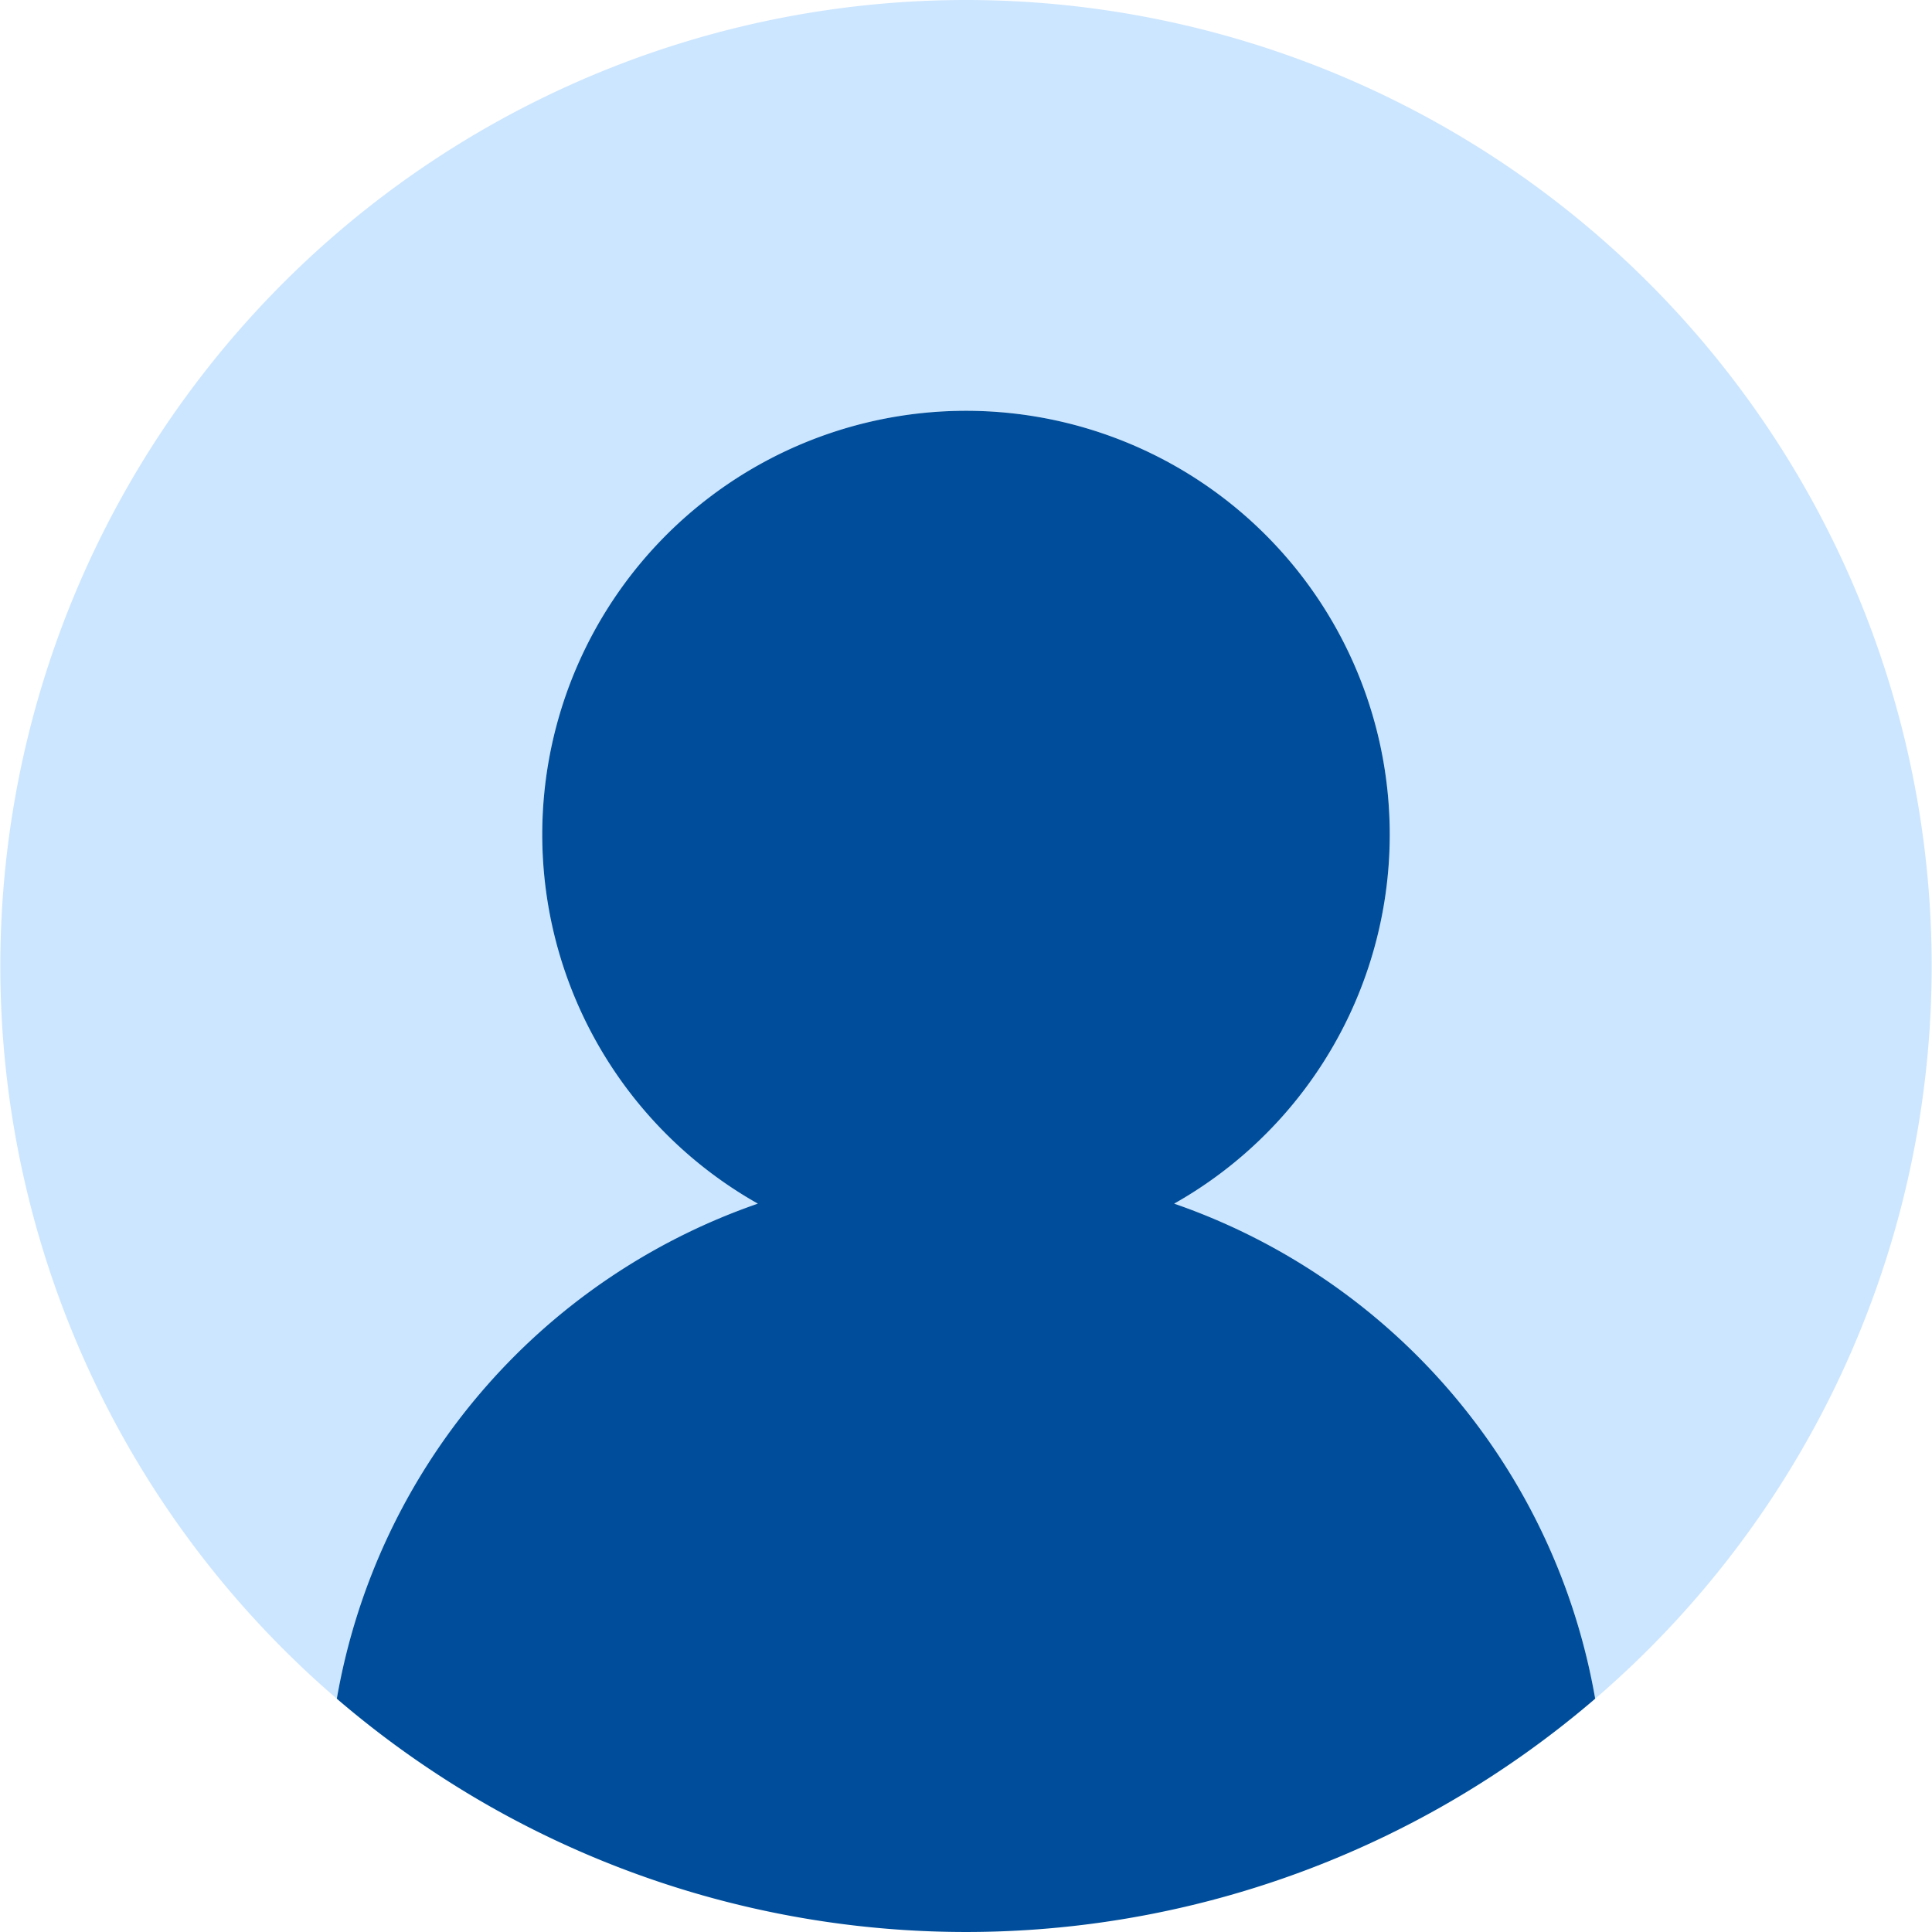
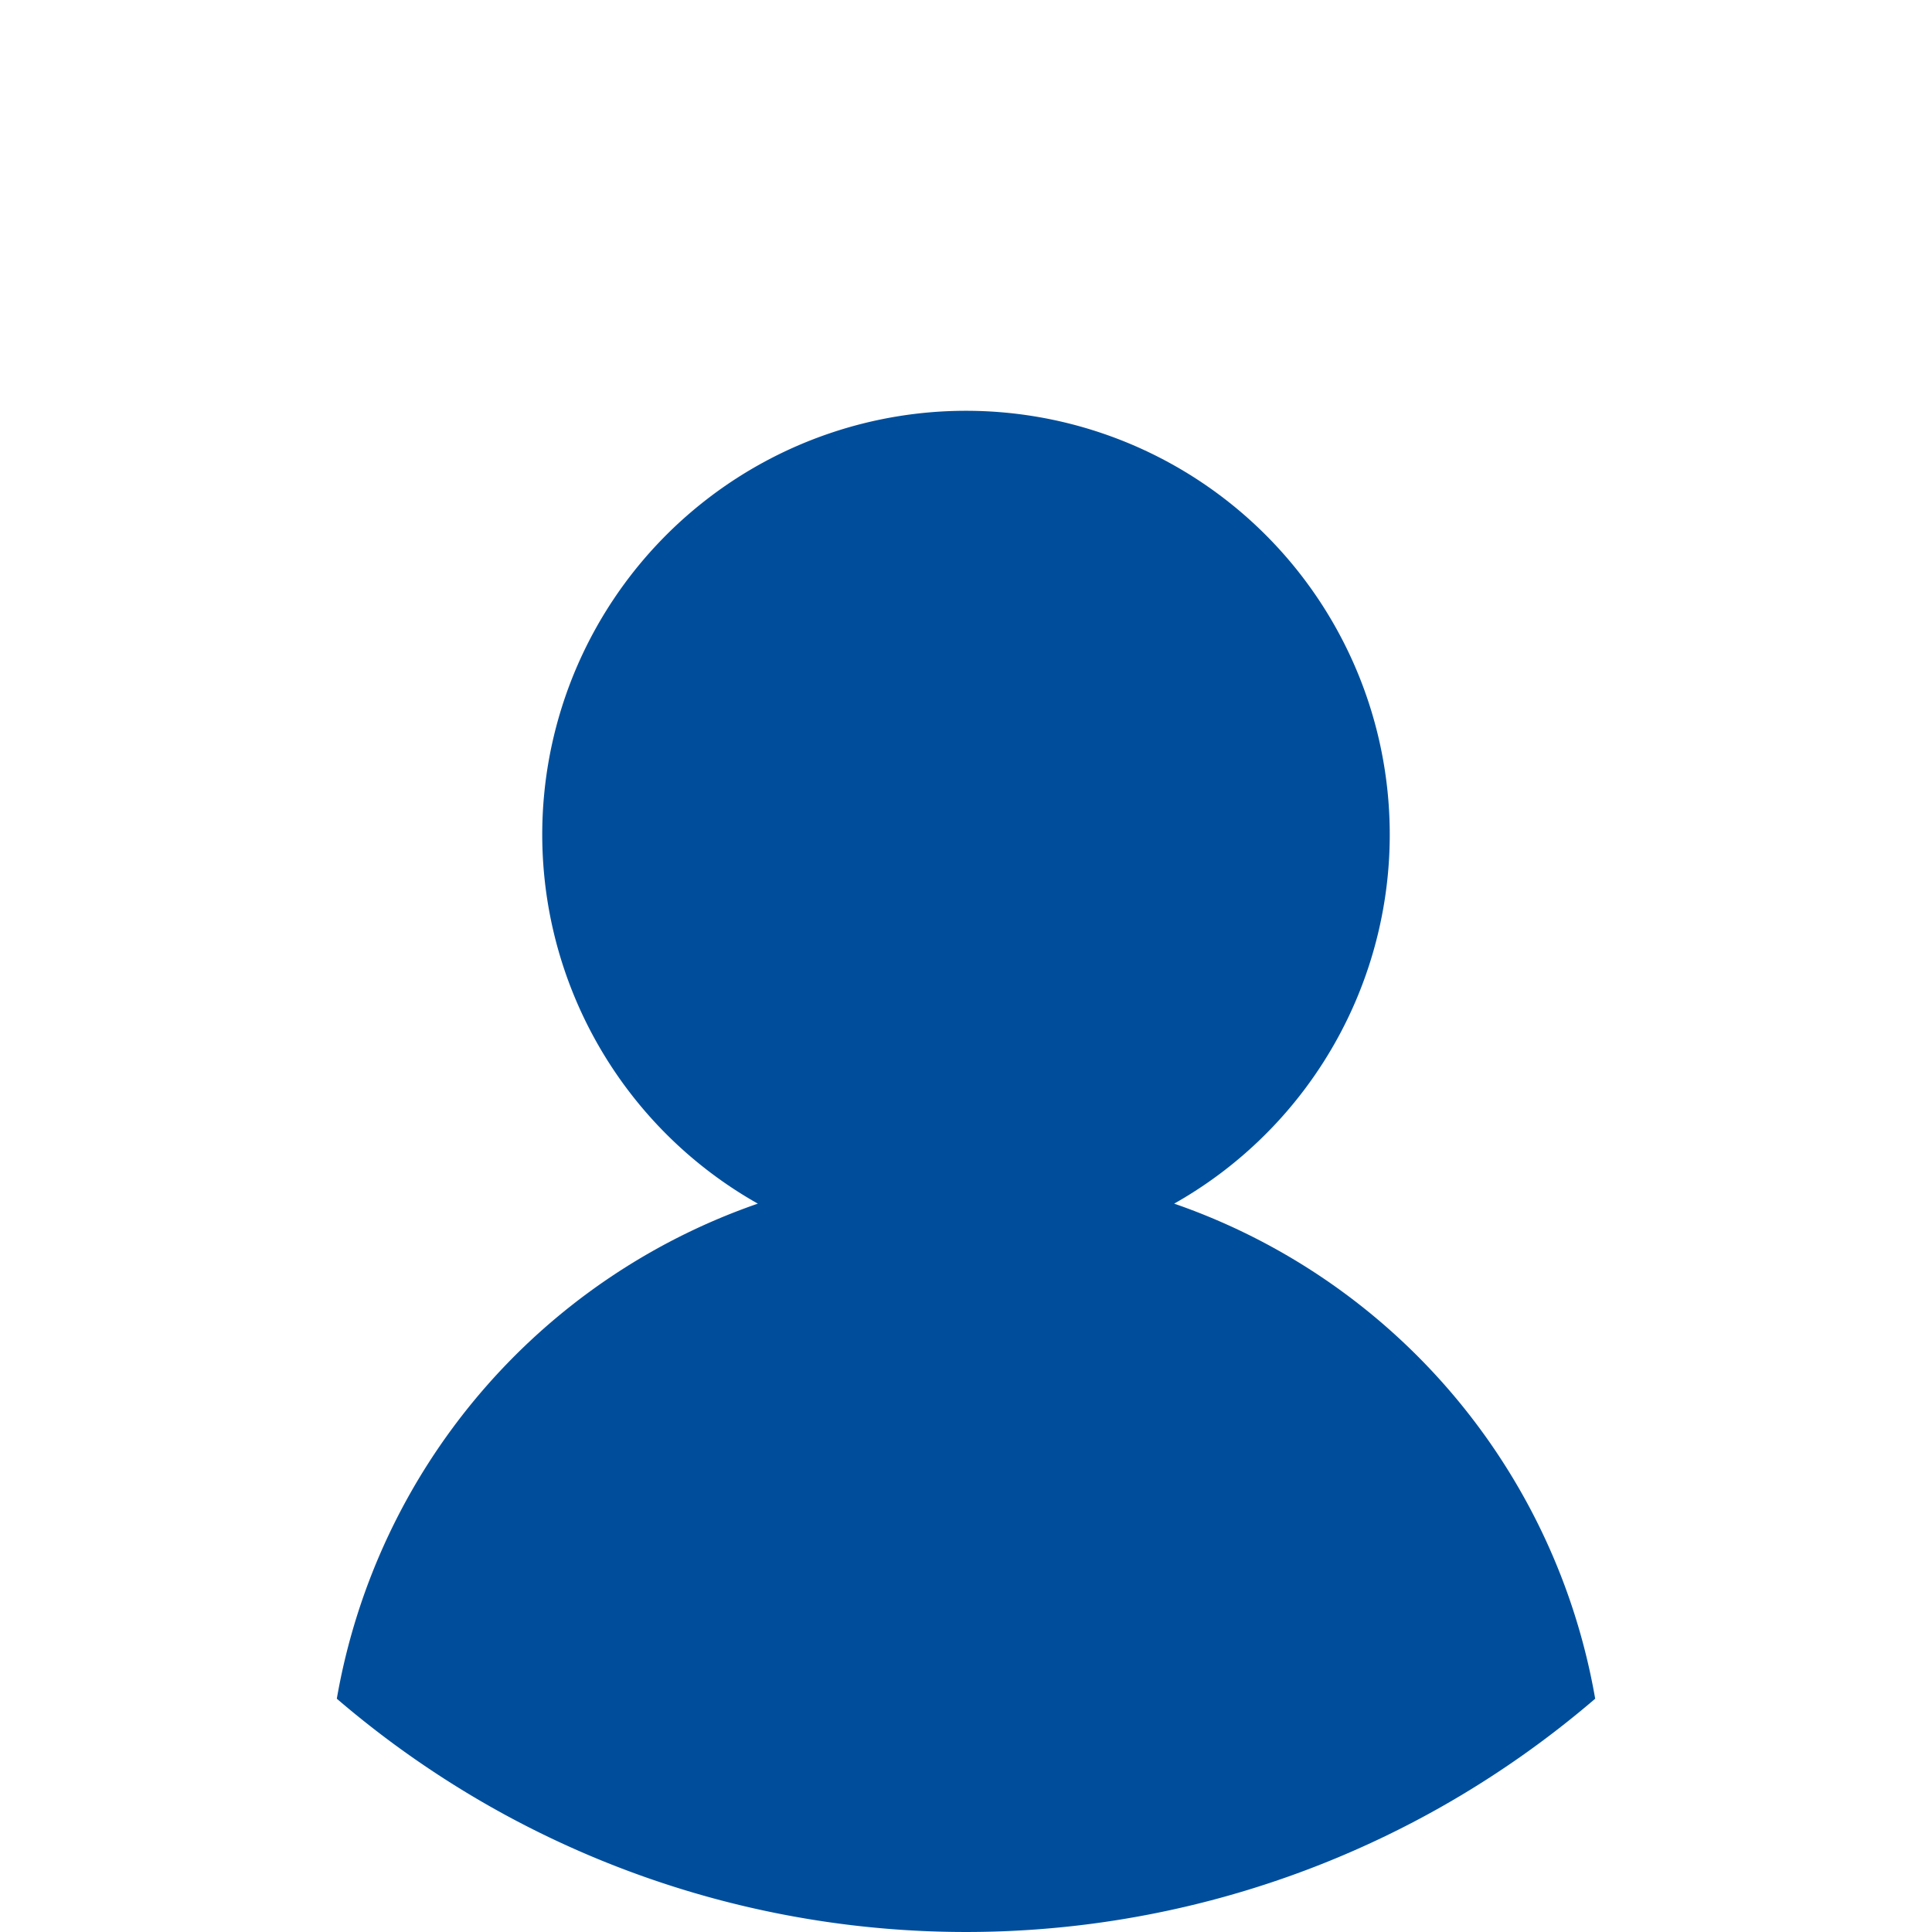
<svg xmlns="http://www.w3.org/2000/svg" viewBox="0 0 120 120" width="60" height="60">
-   <path d="M60,0A60,60,0,0,0,20.92,105.51,39.74,39.74,0,0,1,47.07,74.76a26.32,26.32,0,1,1,25.86,0,39.74,39.74,0,0,1,26.15,30.75A60,60,0,0,0,60,0Z" fill="#cce6ff" />
  <path d="M72.93,74.76a26.32,26.32,0,1,0-25.86,0,39.74,39.74,0,0,0-26.15,30.75,60.43,60.43,0,0,0,9.62,6.75,59.94,59.94,0,0,0,58.92,0,60.43,60.43,0,0,0,9.62-6.75A39.74,39.74,0,0,0,72.93,74.76Z" fill="#004e9b" />
</svg>